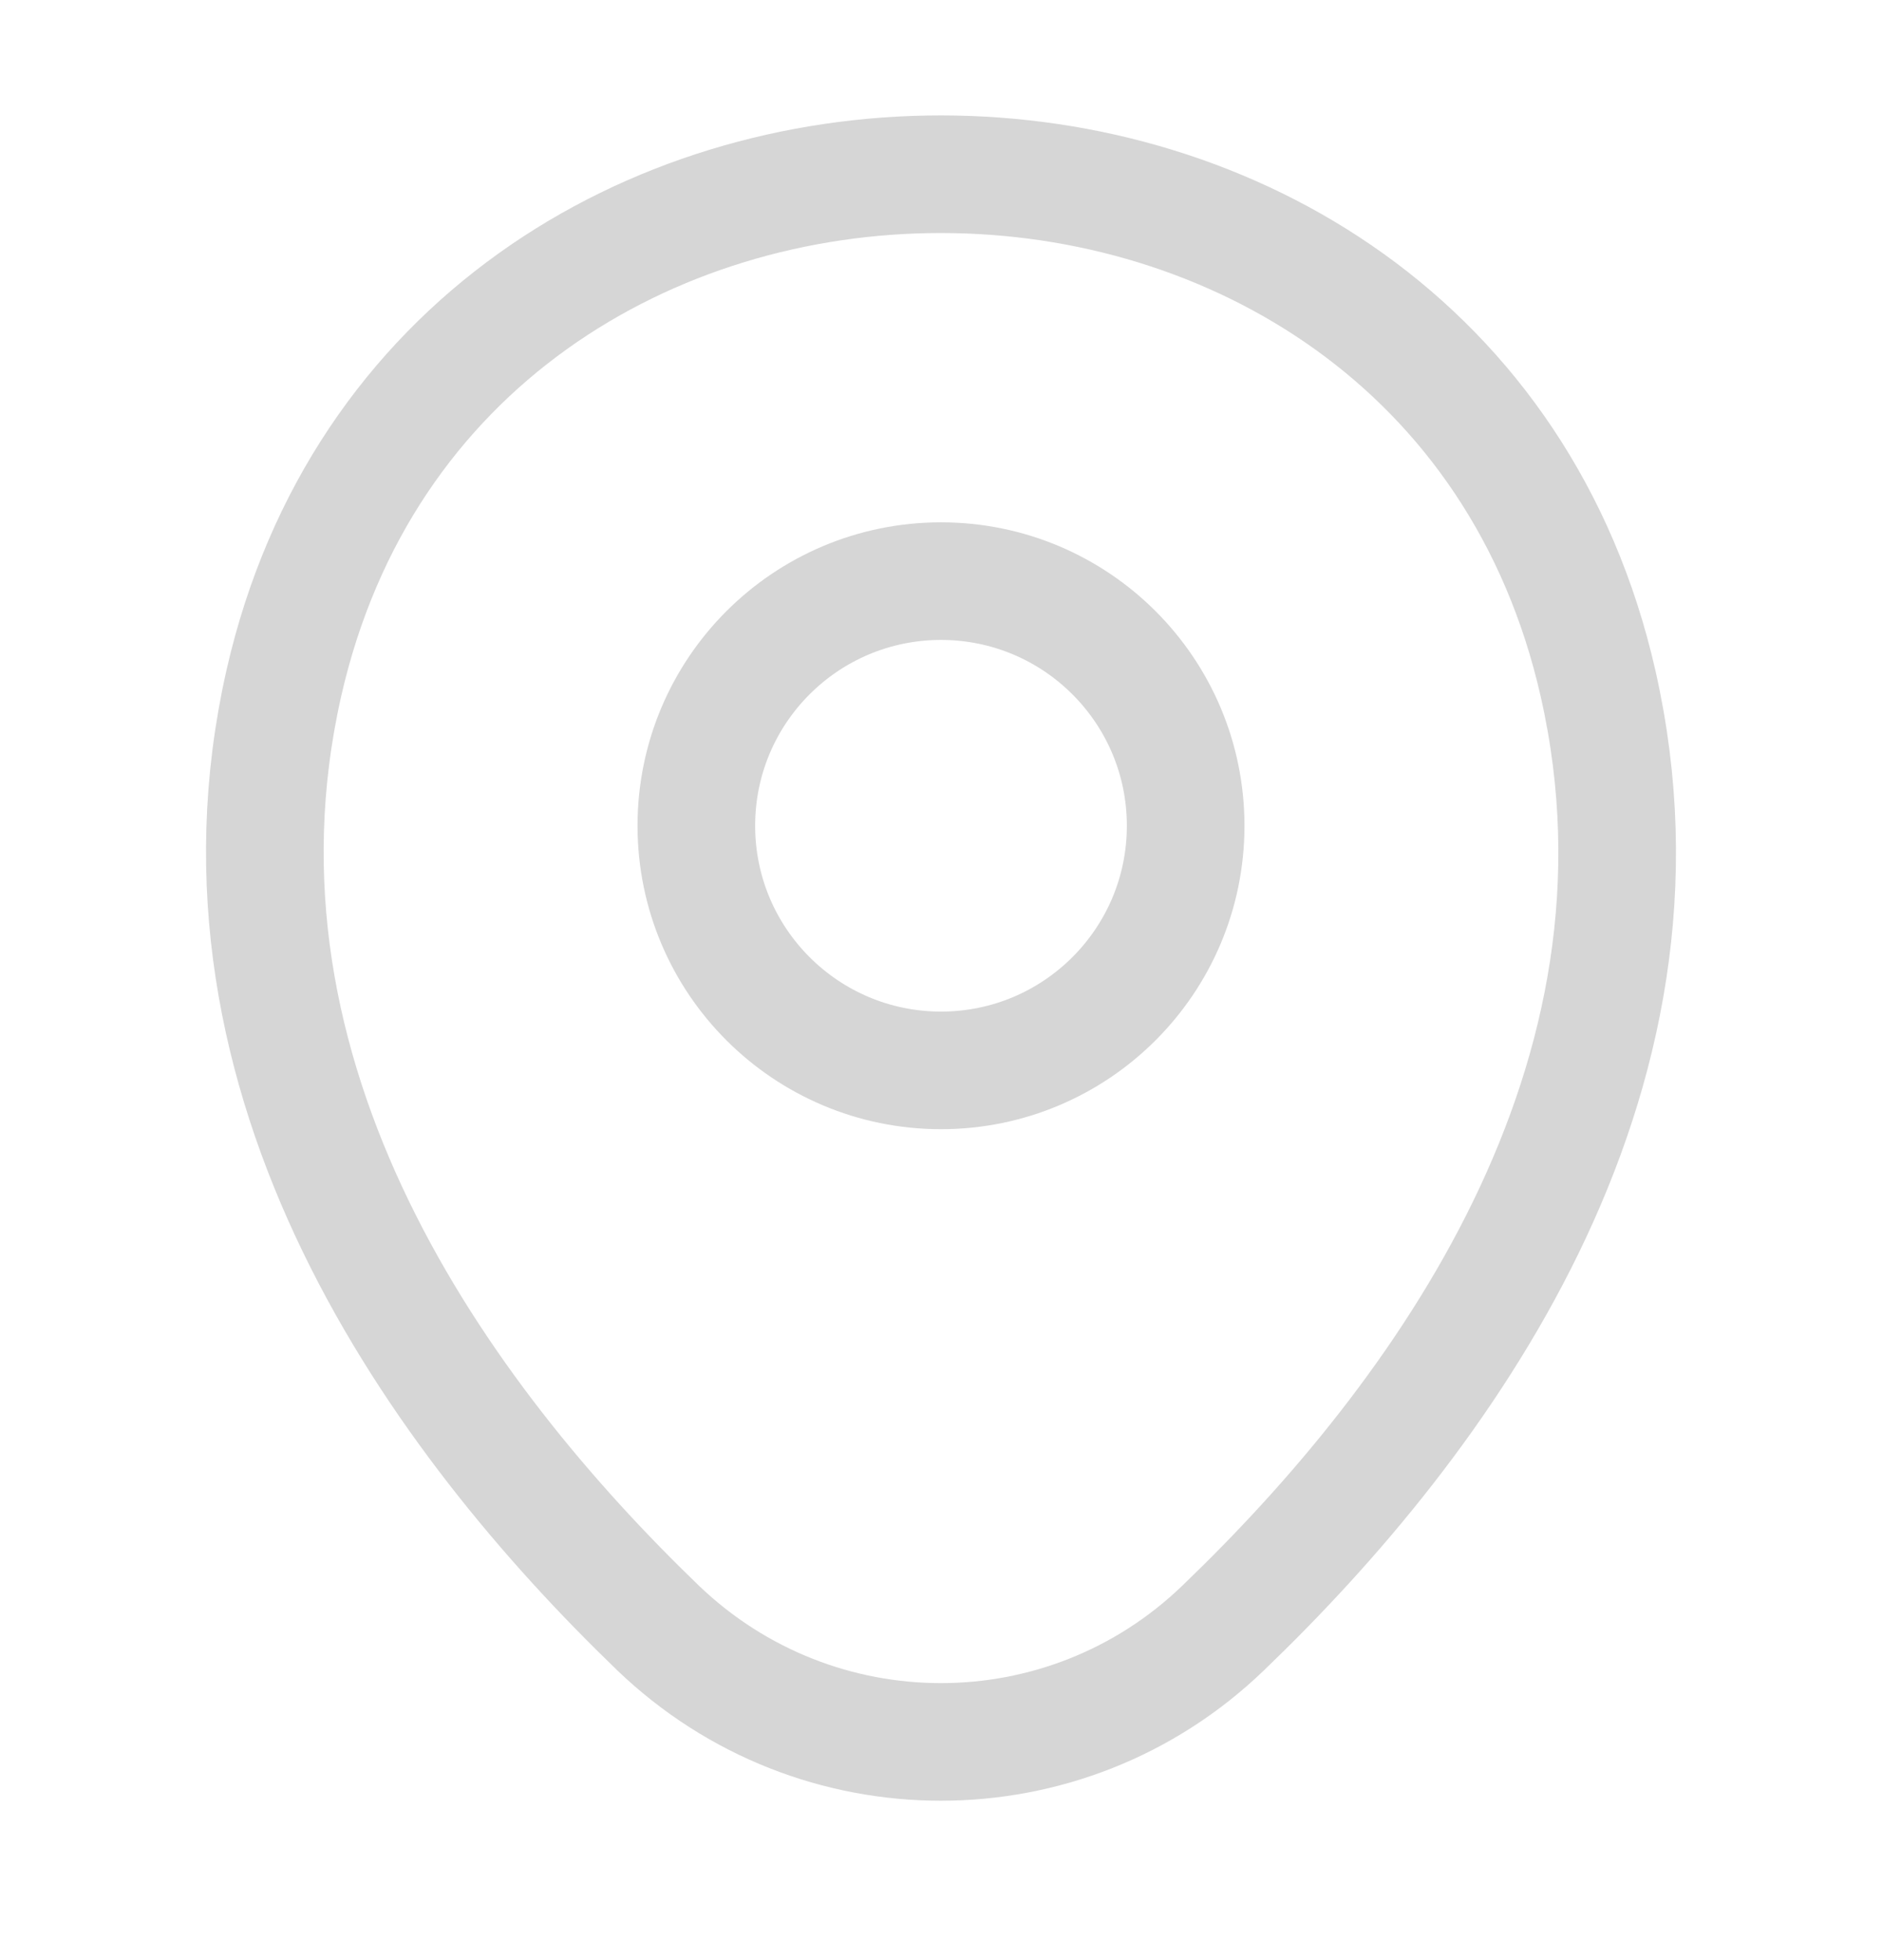
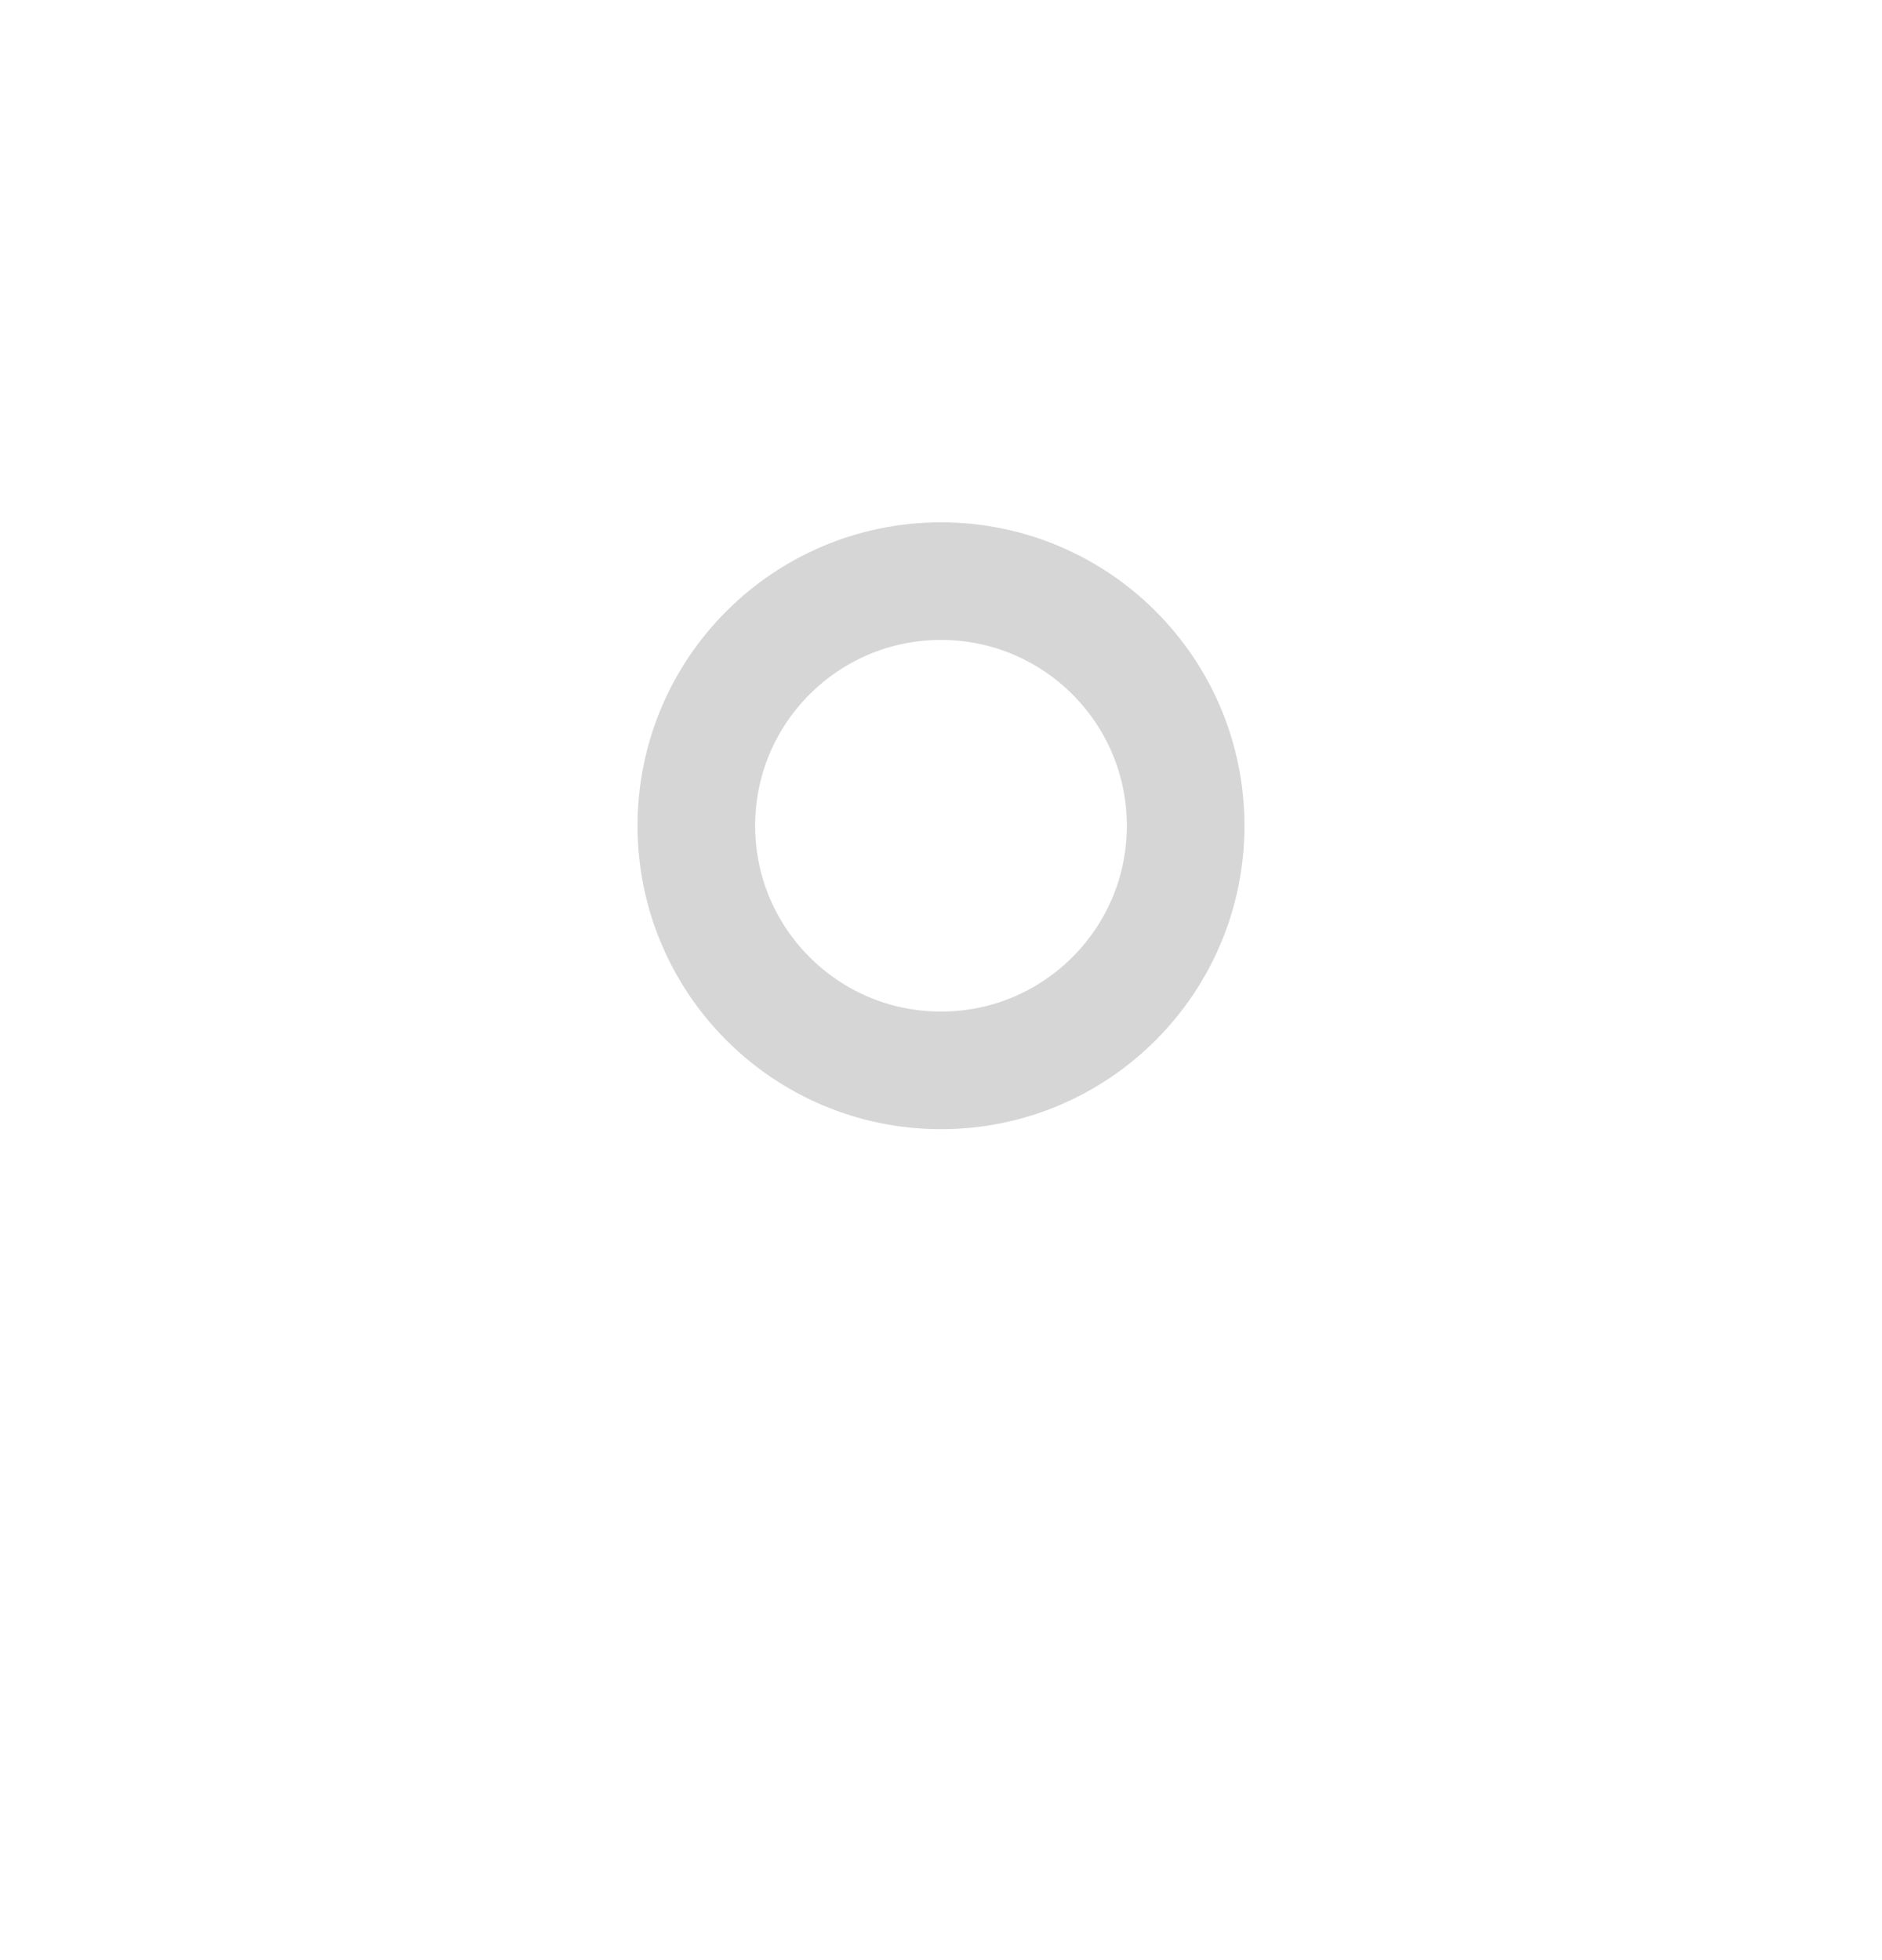
<svg xmlns="http://www.w3.org/2000/svg" width="24" height="25" viewBox="0 0 24 25" fill="none">
  <path d="M12 13.652C13.723 13.652 15.12 12.255 15.12 10.532C15.12 8.808 13.723 7.412 12 7.412C10.277 7.412 8.88 8.808 8.88 10.532C8.88 12.255 10.277 13.652 12 13.652Z" stroke="#D6D6D6" stroke-width="1.5" />
-   <path d="M3.62 8.712C5.59 0.052 18.42 0.062 20.38 8.722C21.53 13.802 18.37 18.102 15.6 20.762C13.59 22.702 10.41 22.702 8.39 20.762C5.63 18.102 2.47 13.792 3.62 8.712Z" stroke="#D6D6D6" stroke-width="1.5" />
</svg>